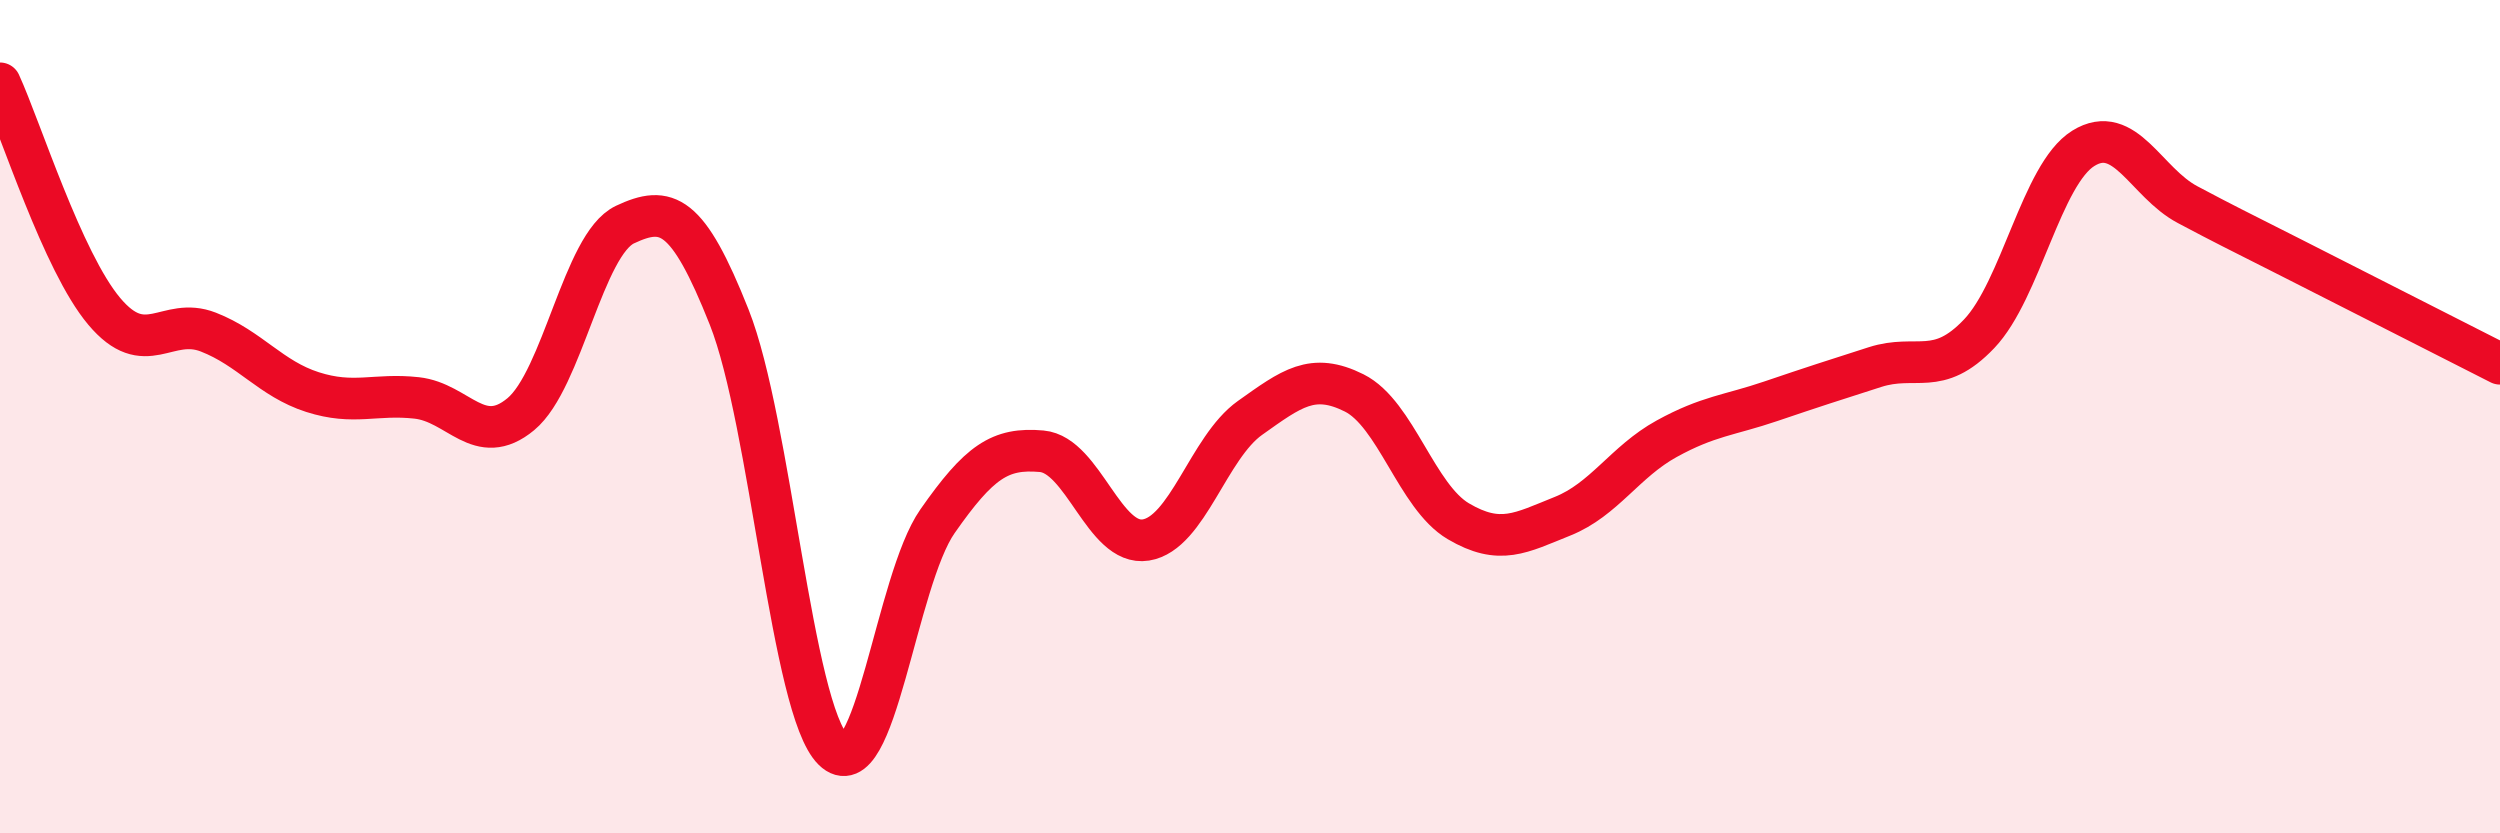
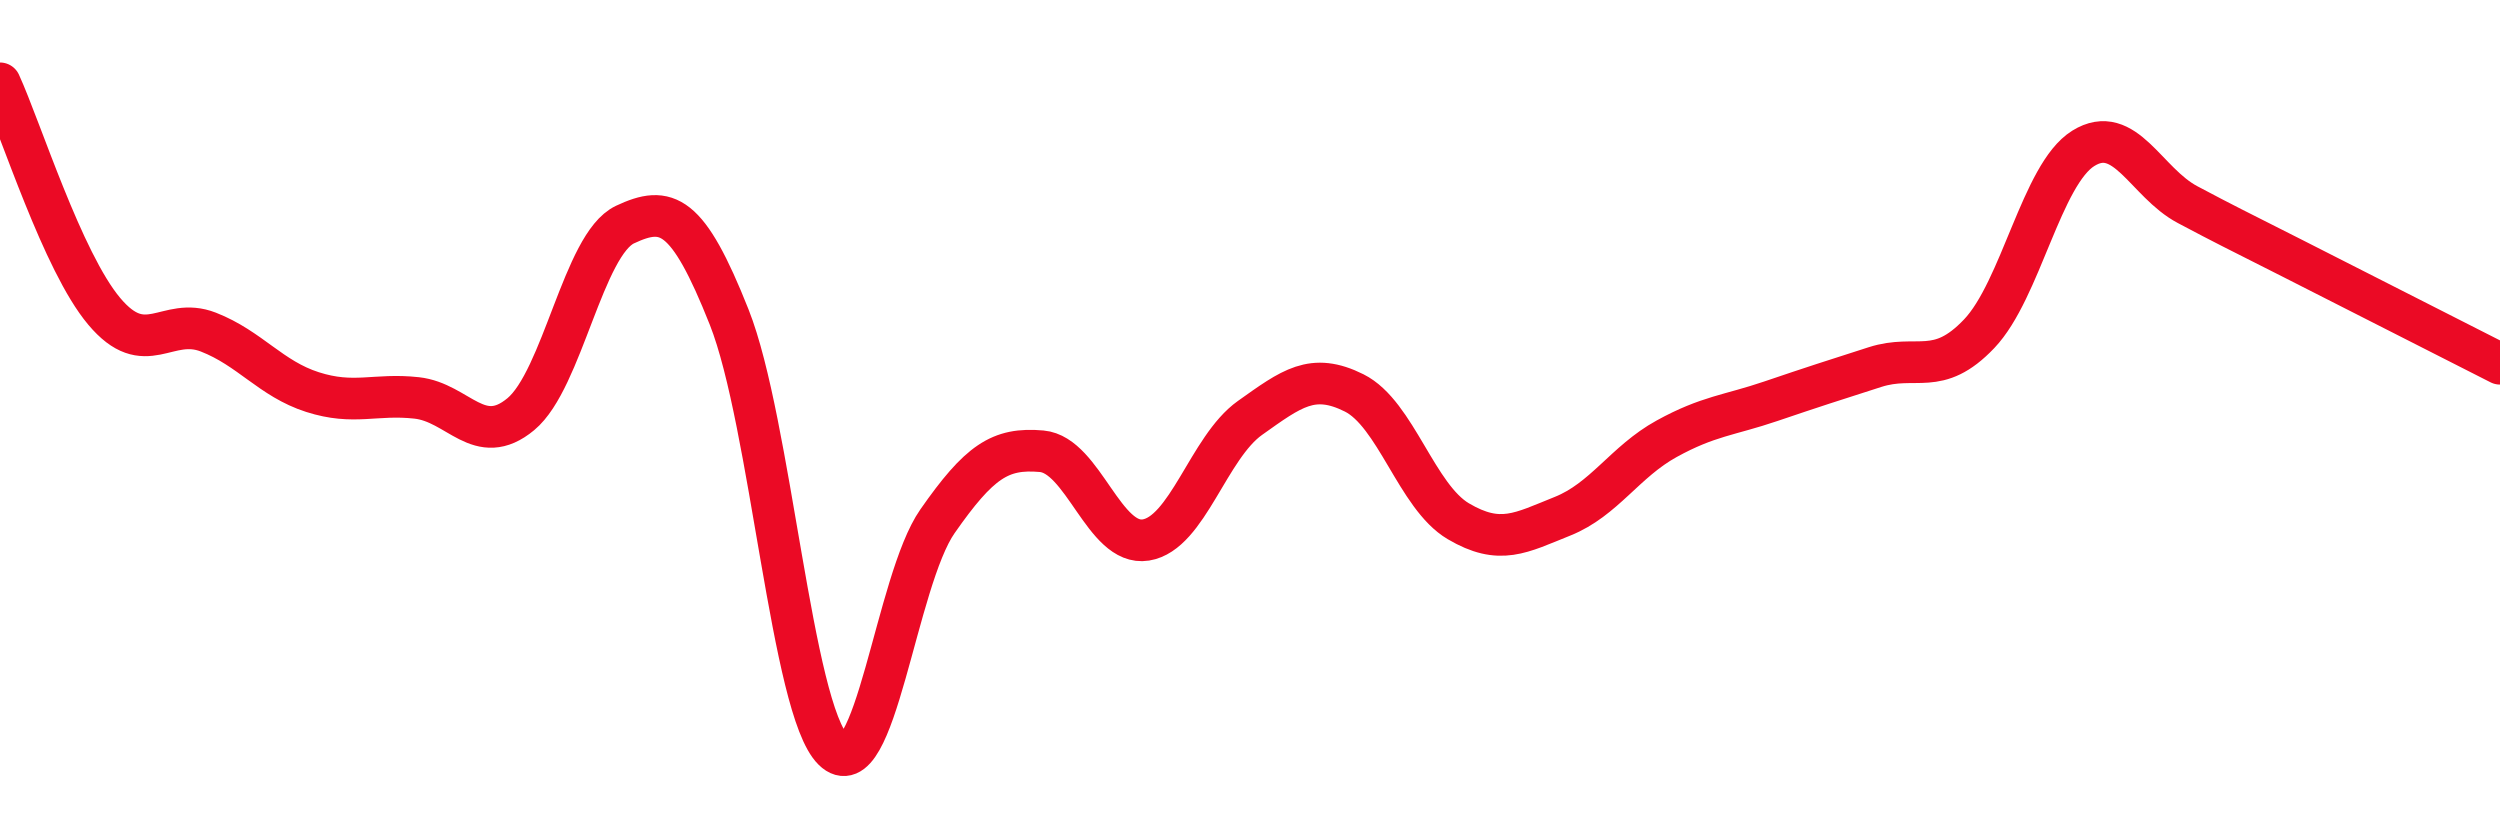
<svg xmlns="http://www.w3.org/2000/svg" width="60" height="20" viewBox="0 0 60 20">
-   <path d="M 0,2 C 0.5,3.09 1.5,6.28 2.5,7.47 C 3.5,8.66 4,7.58 5,7.97 C 6,8.36 6.5,9.09 7.5,9.41 C 8.5,9.73 9,9.44 10,9.55 C 11,9.66 11.5,10.77 12.5,9.94 C 13.5,9.11 14,5.86 15,5.39 C 16,4.92 16.5,5.09 17.5,7.61 C 18.5,10.13 19,17.02 20,18 C 21,18.98 21.5,13.94 22.5,12.51 C 23.5,11.08 24,10.74 25,10.83 C 26,10.92 26.5,13.12 27.5,12.96 C 28.5,12.8 29,10.74 30,10.03 C 31,9.32 31.5,8.93 32.5,9.43 C 33.5,9.93 34,11.92 35,12.51 C 36,13.1 36.5,12.79 37.5,12.39 C 38.5,11.99 39,11.08 40,10.53 C 41,9.98 41.5,9.97 42.5,9.63 C 43.5,9.29 44,9.13 45,8.81 C 46,8.49 46.5,9.06 47.5,8.01 C 48.5,6.96 49,4.18 50,3.56 C 51,2.94 51.5,4.38 52.5,4.91 C 53.5,5.44 53.5,5.43 55,6.19 C 56.5,6.95 59,8.22 60,8.73L60 20L0 20Z" fill="#EB0A25" opacity="0.1" stroke-linecap="round" stroke-linejoin="round" />
  <path d="M 0,2 C 0.5,3.09 1.5,6.28 2.5,7.47 C 3.5,8.66 4,7.58 5,7.97 C 6,8.36 6.5,9.09 7.5,9.41 C 8.5,9.73 9,9.44 10,9.55 C 11,9.66 11.5,10.77 12.5,9.94 C 13.5,9.11 14,5.86 15,5.39 C 16,4.92 16.5,5.09 17.5,7.61 C 18.5,10.13 19,17.02 20,18 C 21,18.98 21.5,13.94 22.5,12.51 C 23.5,11.08 24,10.74 25,10.83 C 26,10.92 26.5,13.12 27.5,12.96 C 28.5,12.8 29,10.74 30,10.03 C 31,9.32 31.5,8.93 32.5,9.43 C 33.5,9.93 34,11.92 35,12.51 C 36,13.1 36.5,12.79 37.5,12.39 C 38.5,11.99 39,11.08 40,10.53 C 41,9.98 41.5,9.97 42.5,9.63 C 43.5,9.29 44,9.13 45,8.81 C 46,8.49 46.5,9.06 47.5,8.01 C 48.5,6.96 49,4.18 50,3.56 C 51,2.94 51.5,4.38 52.5,4.91 C 53.5,5.44 53.5,5.43 55,6.19 C 56.5,6.95 59,8.22 60,8.73" stroke="#EB0A25" stroke-width="1" fill="none" stroke-linecap="round" stroke-linejoin="round" />
</svg>